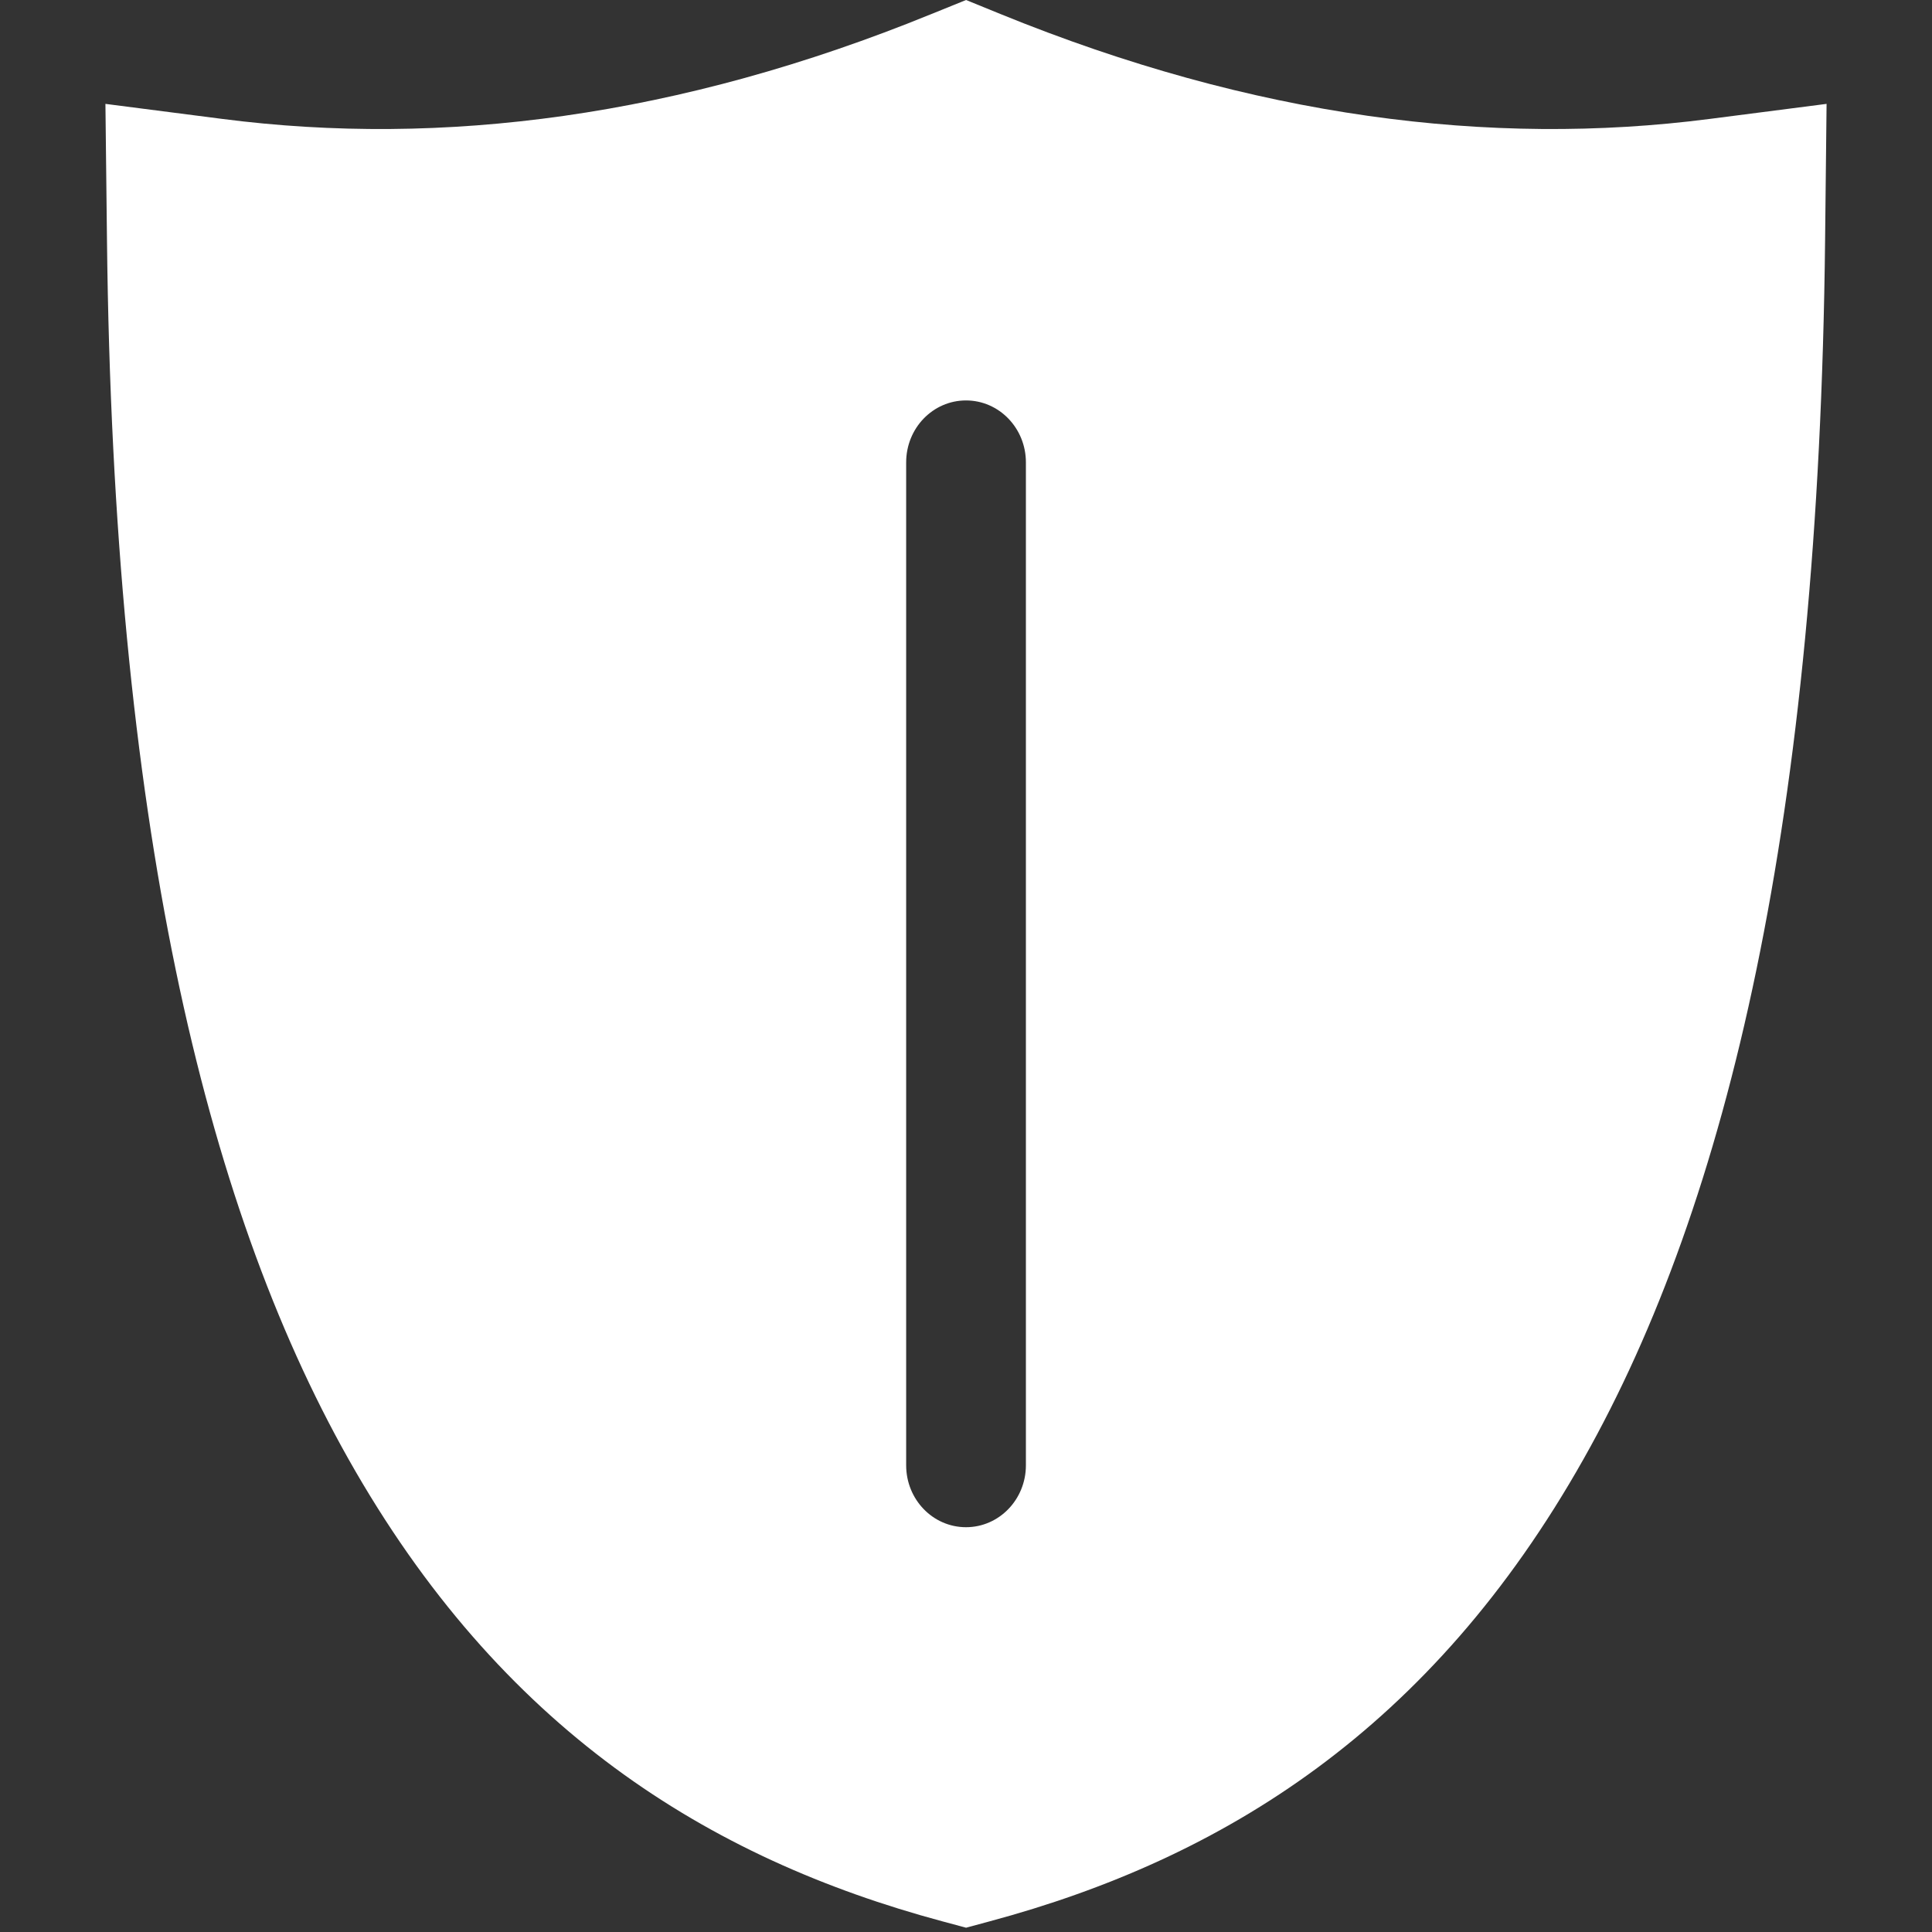
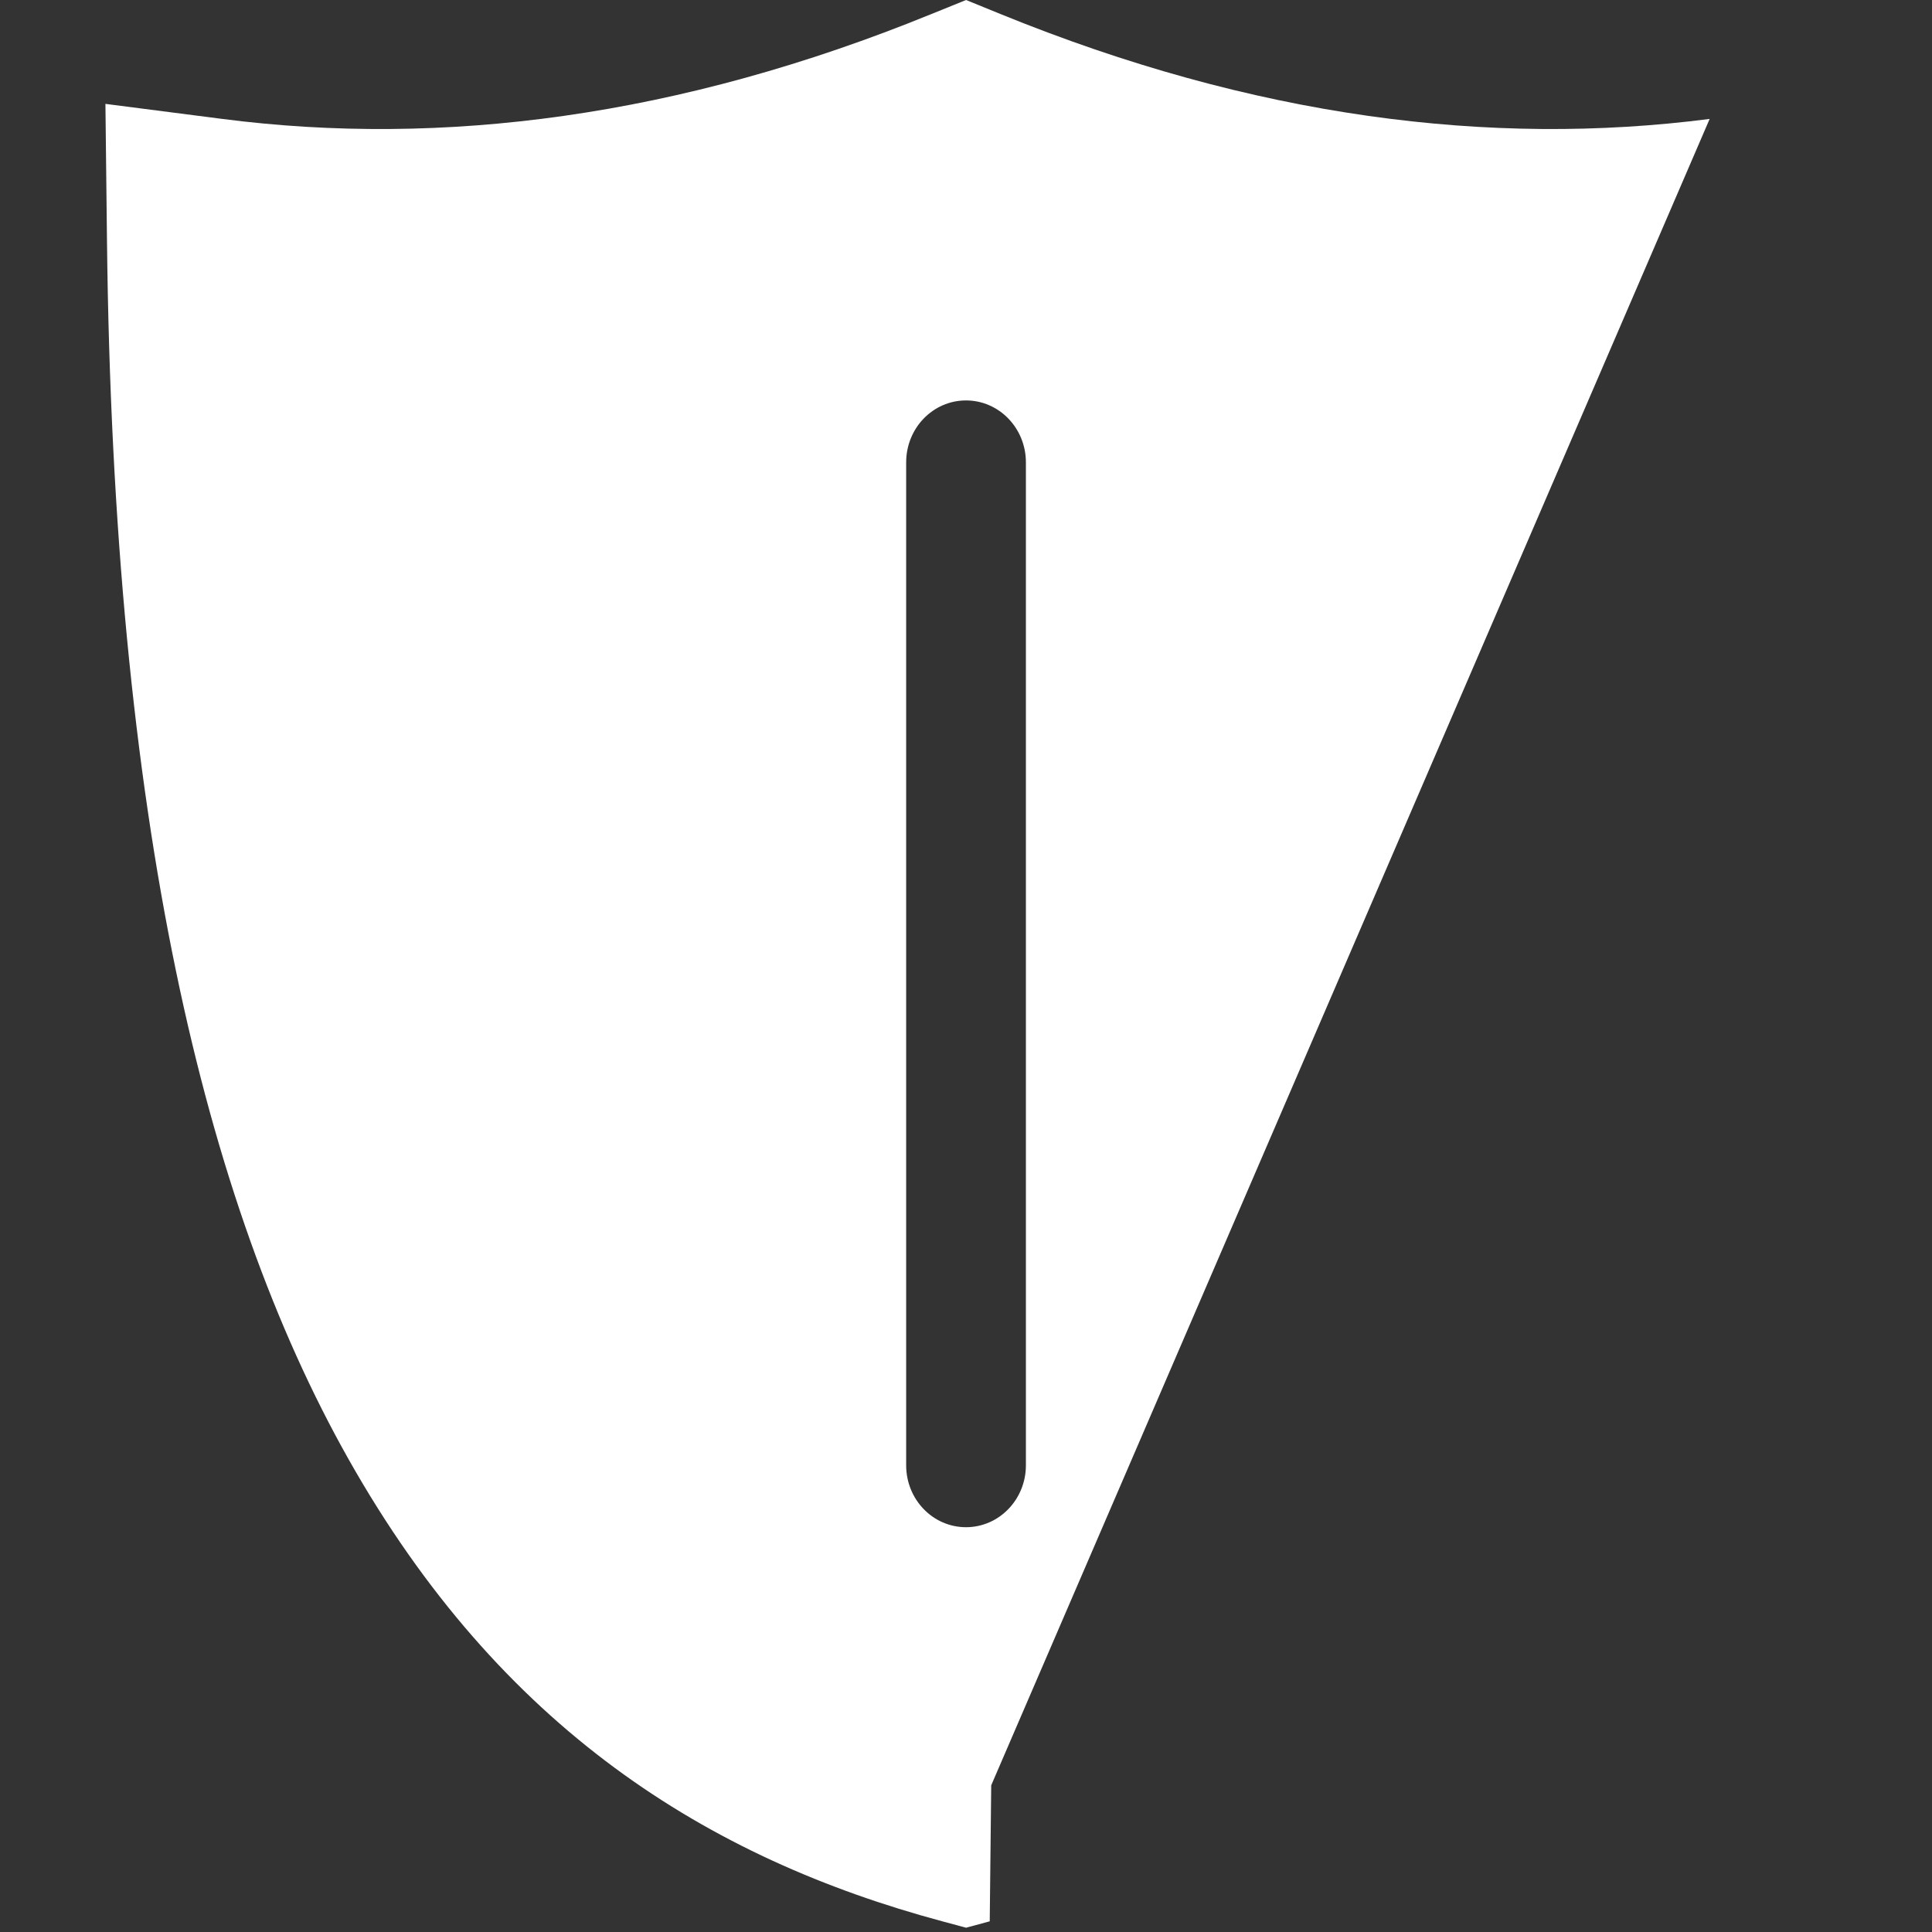
<svg xmlns="http://www.w3.org/2000/svg" t="1749396562021" class="icon" viewBox="0 0 1024 1024" version="1.1" p-id="2696" width="20" height="20">
  <rect x="0" y="0" width="1024" height="1024" fill="#333333" stroke="none" />
-   <path d="M906.15 63.037c-58.297 7.519-118.594 7.252-181.096-1.639-62.86-8.944-127.714-26.637-194.705-53.932L512.033 0l-18.423 7.465c-66.956 27.296-131.773 44.989-194.669 53.932-62.43 8.892-122.795 9.159-181.093 1.639L55.878 55.054l0.821 72.089c3.349 306.188 51.101 509.734 127.929 646.068 80.674 143.181 190.785 211.81 314.827 245.13l12.581 3.386 12.542-3.386c124.01-33.32 234.153-101.949 314.797-245.13 76.897-136.263 124.648-339.88 127.963-646.068l0.784-72.089L906.15 63.037zM543.749 776.632c0 18.138-14.219 32.819-31.749 32.819-17.534 0-31.715-14.682-31.715-32.819l0-531.556c0-18.157 14.181-32.838 31.715-32.838 17.53 0 31.749 14.681 31.749 32.838L543.749 776.632z" p-id="2697" fill="#ffffff" />
+   <path d="M906.15 63.037c-58.297 7.519-118.594 7.252-181.096-1.639-62.86-8.944-127.714-26.637-194.705-53.932L512.033 0l-18.423 7.465c-66.956 27.296-131.773 44.989-194.669 53.932-62.43 8.892-122.795 9.159-181.093 1.639L55.878 55.054l0.821 72.089c3.349 306.188 51.101 509.734 127.929 646.068 80.674 143.181 190.785 211.81 314.827 245.13l12.581 3.386 12.542-3.386l0.784-72.089L906.15 63.037zM543.749 776.632c0 18.138-14.219 32.819-31.749 32.819-17.534 0-31.715-14.682-31.715-32.819l0-531.556c0-18.157 14.181-32.838 31.715-32.838 17.53 0 31.749 14.681 31.749 32.838L543.749 776.632z" p-id="2697" fill="#ffffff" />
</svg>